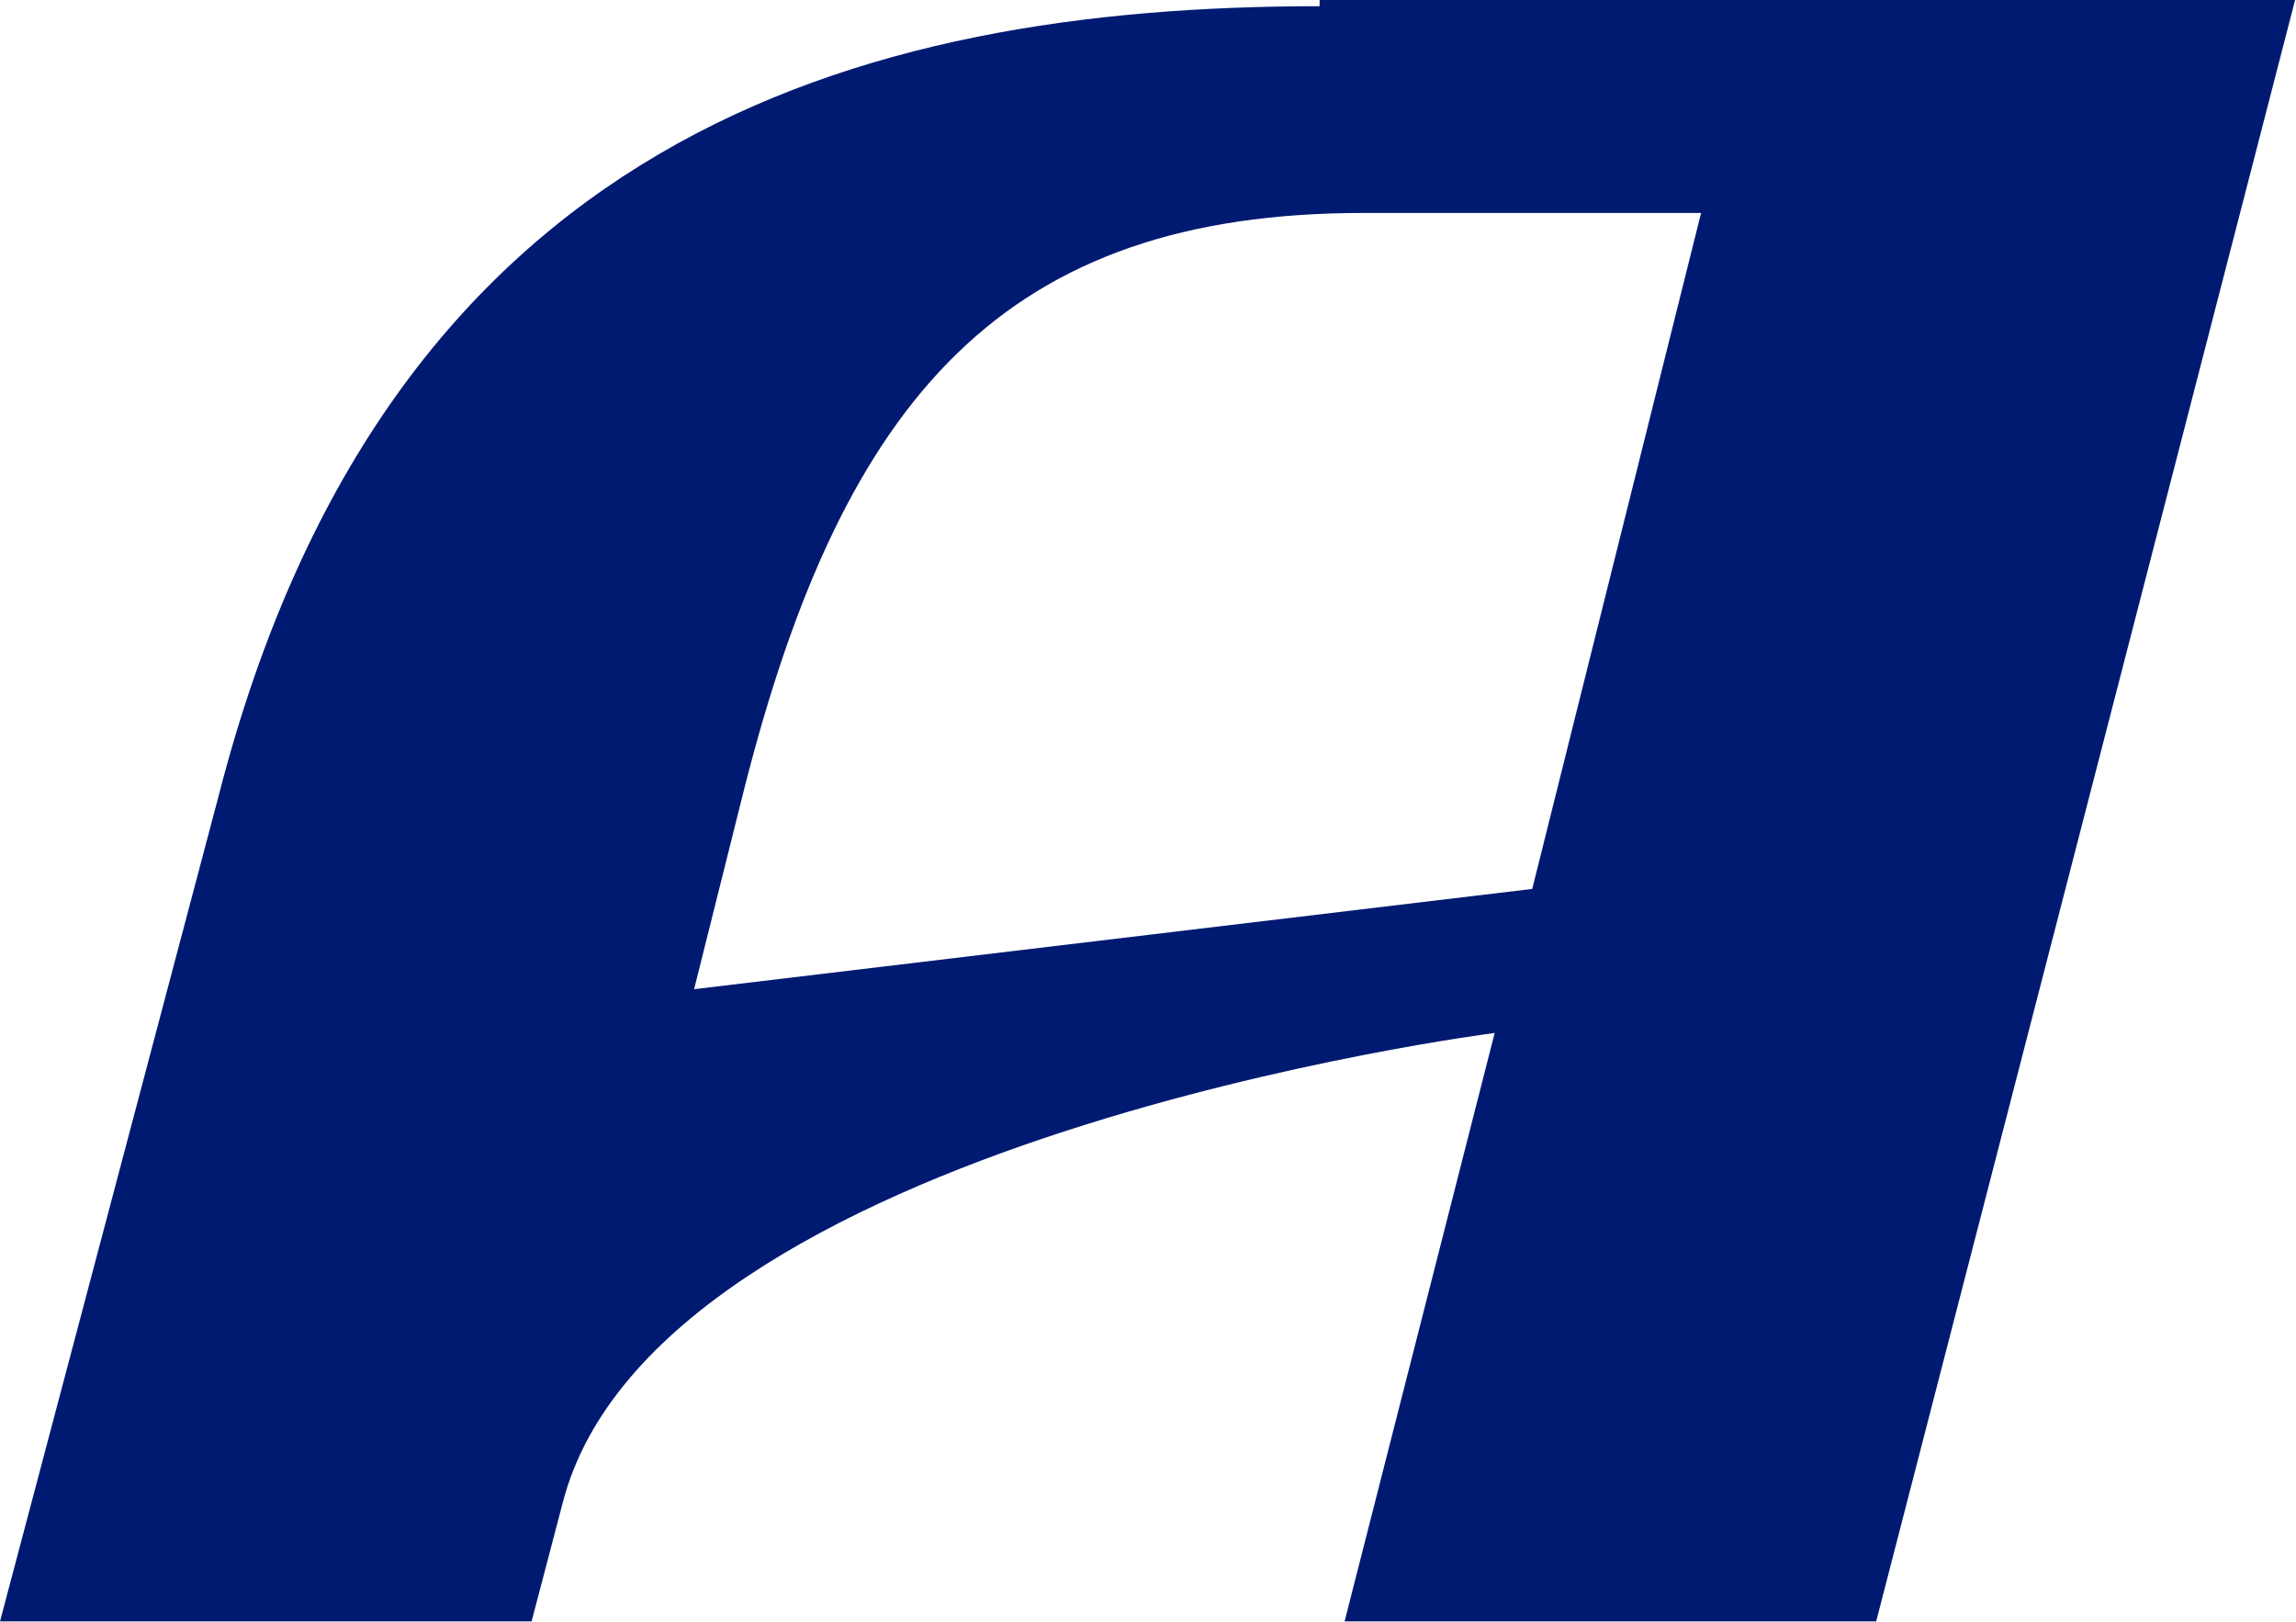
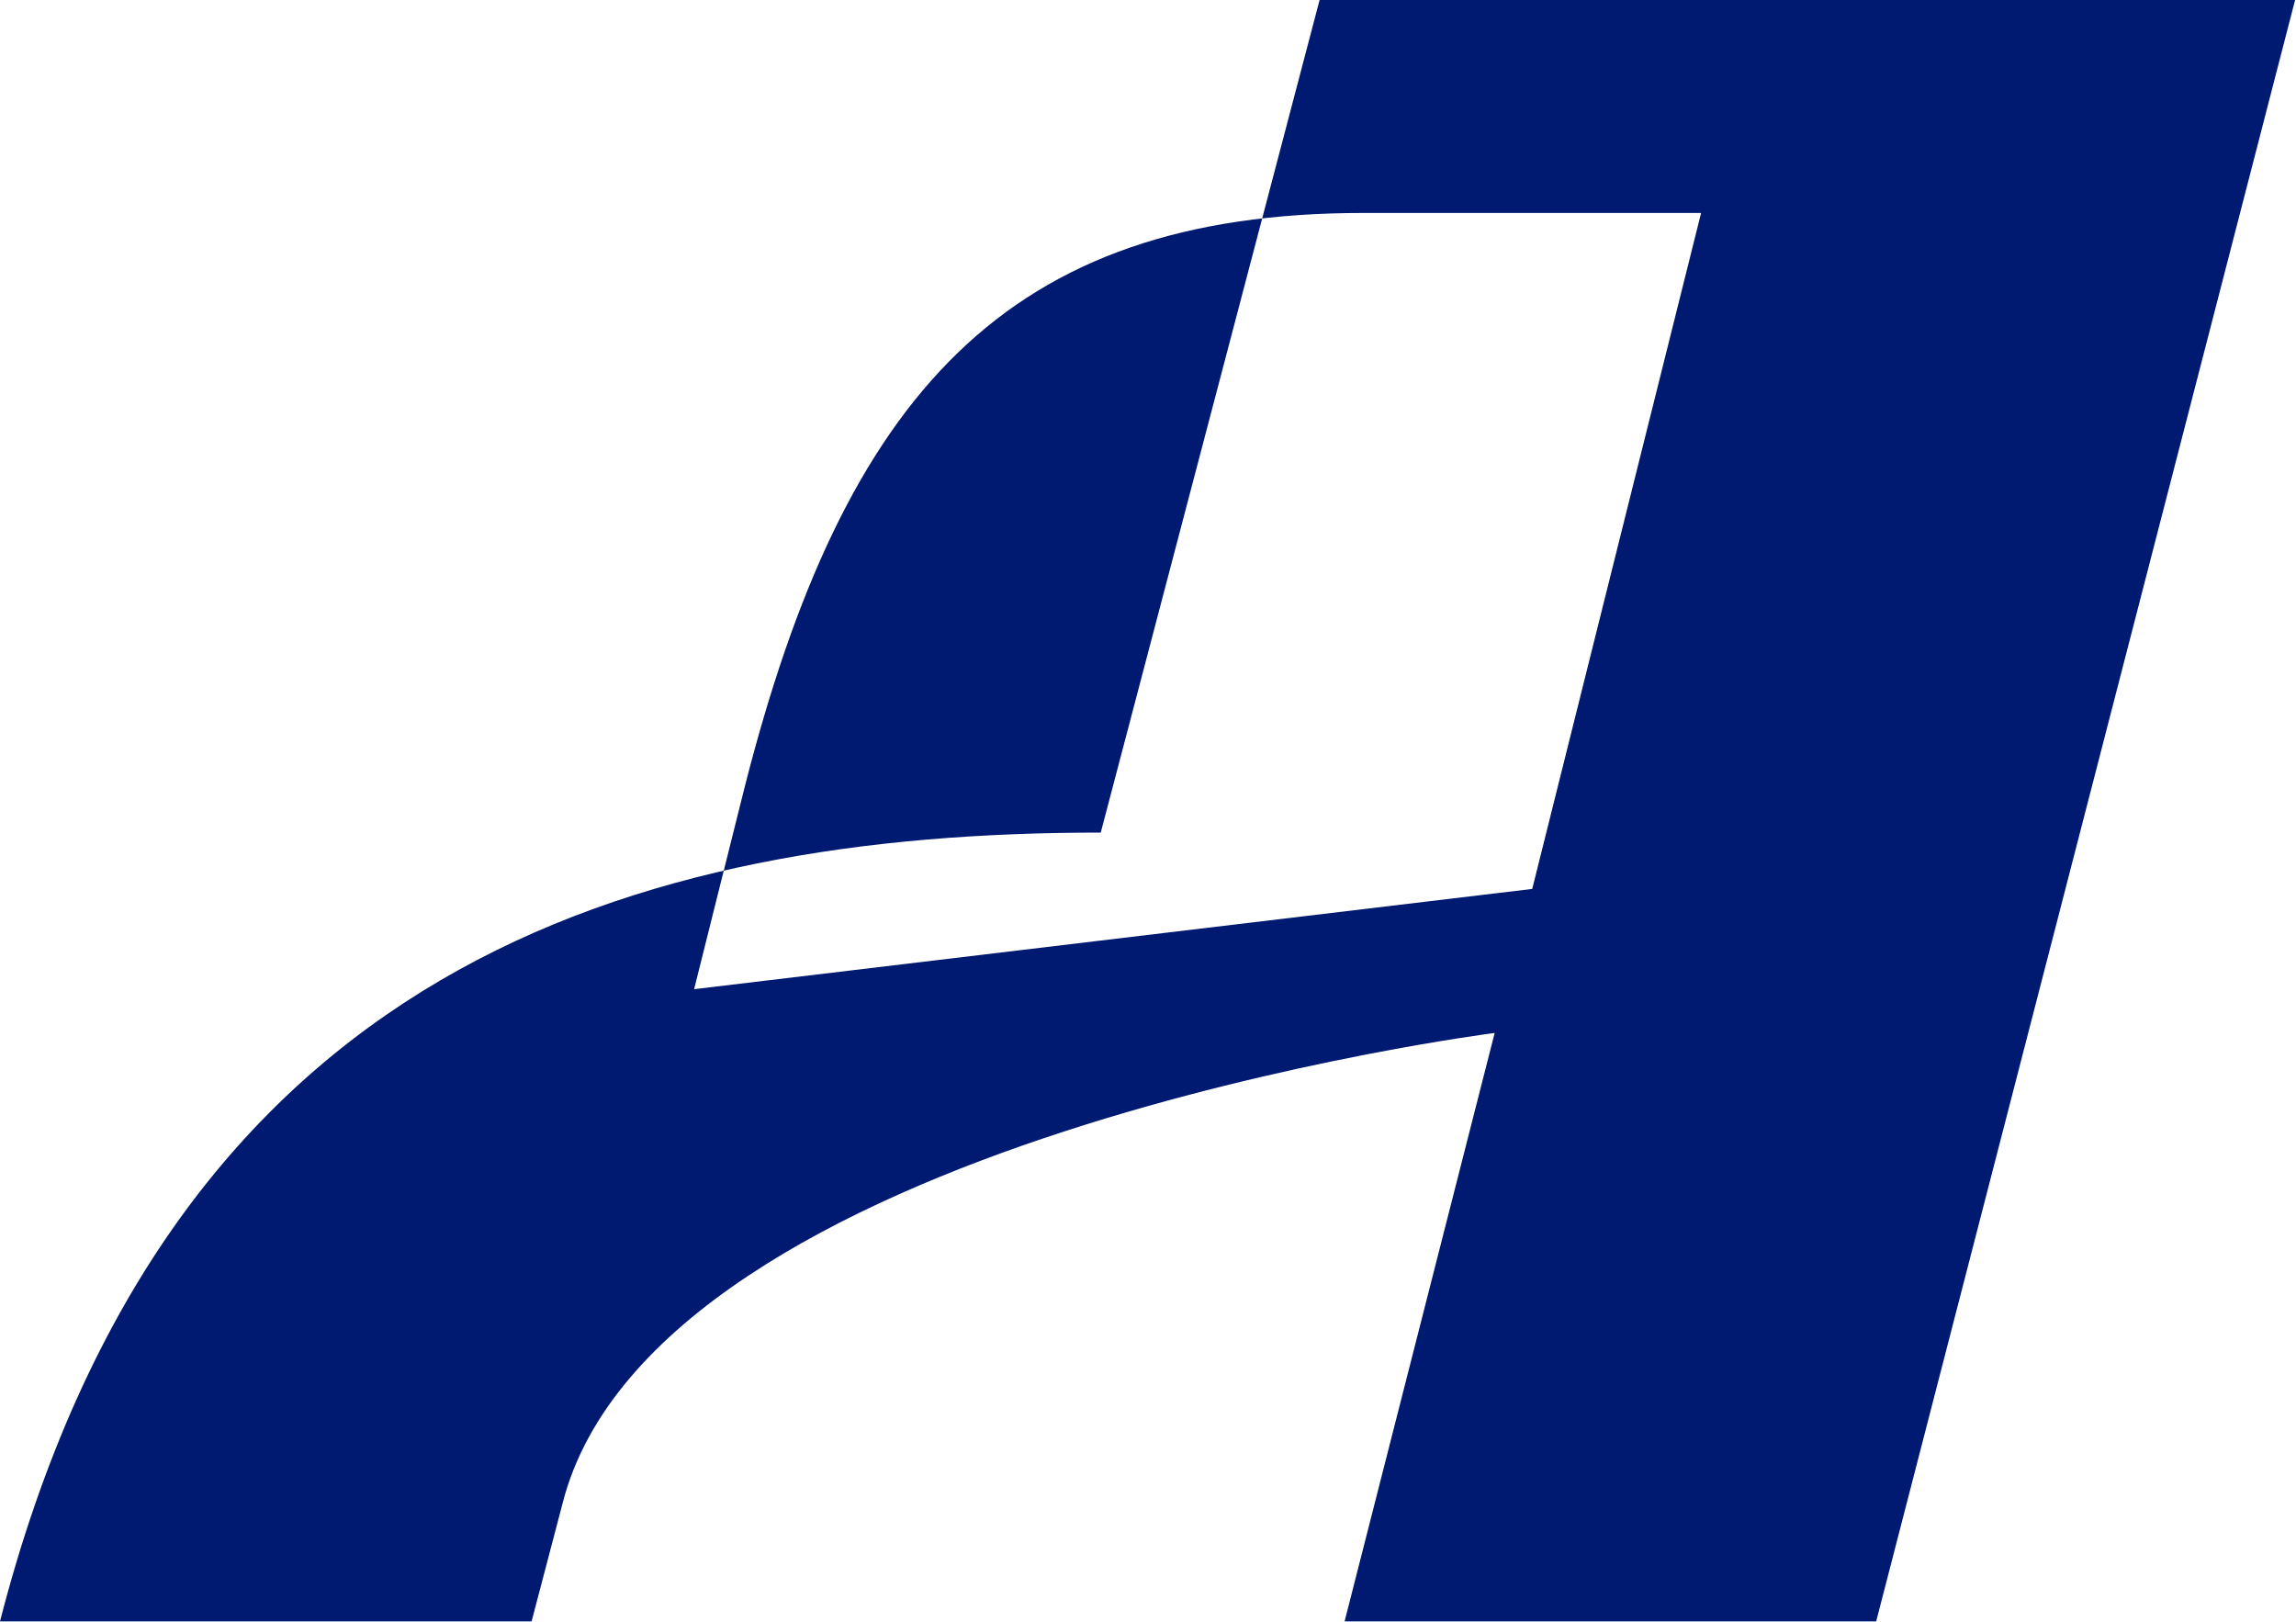
<svg xmlns="http://www.w3.org/2000/svg" version="1.2" viewBox="0 0 1516 1071" width="1516" height="1071">
  <title>logo (7)-svg</title>
  <style>
		.s0 { fill: #001a72 } 
	</style>
  <g id="Layer">
-     <path id="Layer" fill-rule="evenodd" class="s0" d="m871.3 0h644.1l-276.6 1070.5h-351l99.1-388.5c0 0-553.3 70.2-615.3 310l-20.6 78.5h-351l144.5-545.6c111.5-434 421.2-520.8 726.8-520.8zm251.9 140.6h-223c-235.4 0-342.8 119.8-408.8 380.2l-33.1 132.3 553.4-66.2z" />
+     <path id="Layer" fill-rule="evenodd" class="s0" d="m871.3 0h644.1l-276.6 1070.5h-351l99.1-388.5c0 0-553.3 70.2-615.3 310l-20.6 78.5h-351c111.5-434 421.2-520.8 726.8-520.8zm251.9 140.6h-223c-235.4 0-342.8 119.8-408.8 380.2l-33.1 132.3 553.4-66.2z" />
  </g>
</svg>